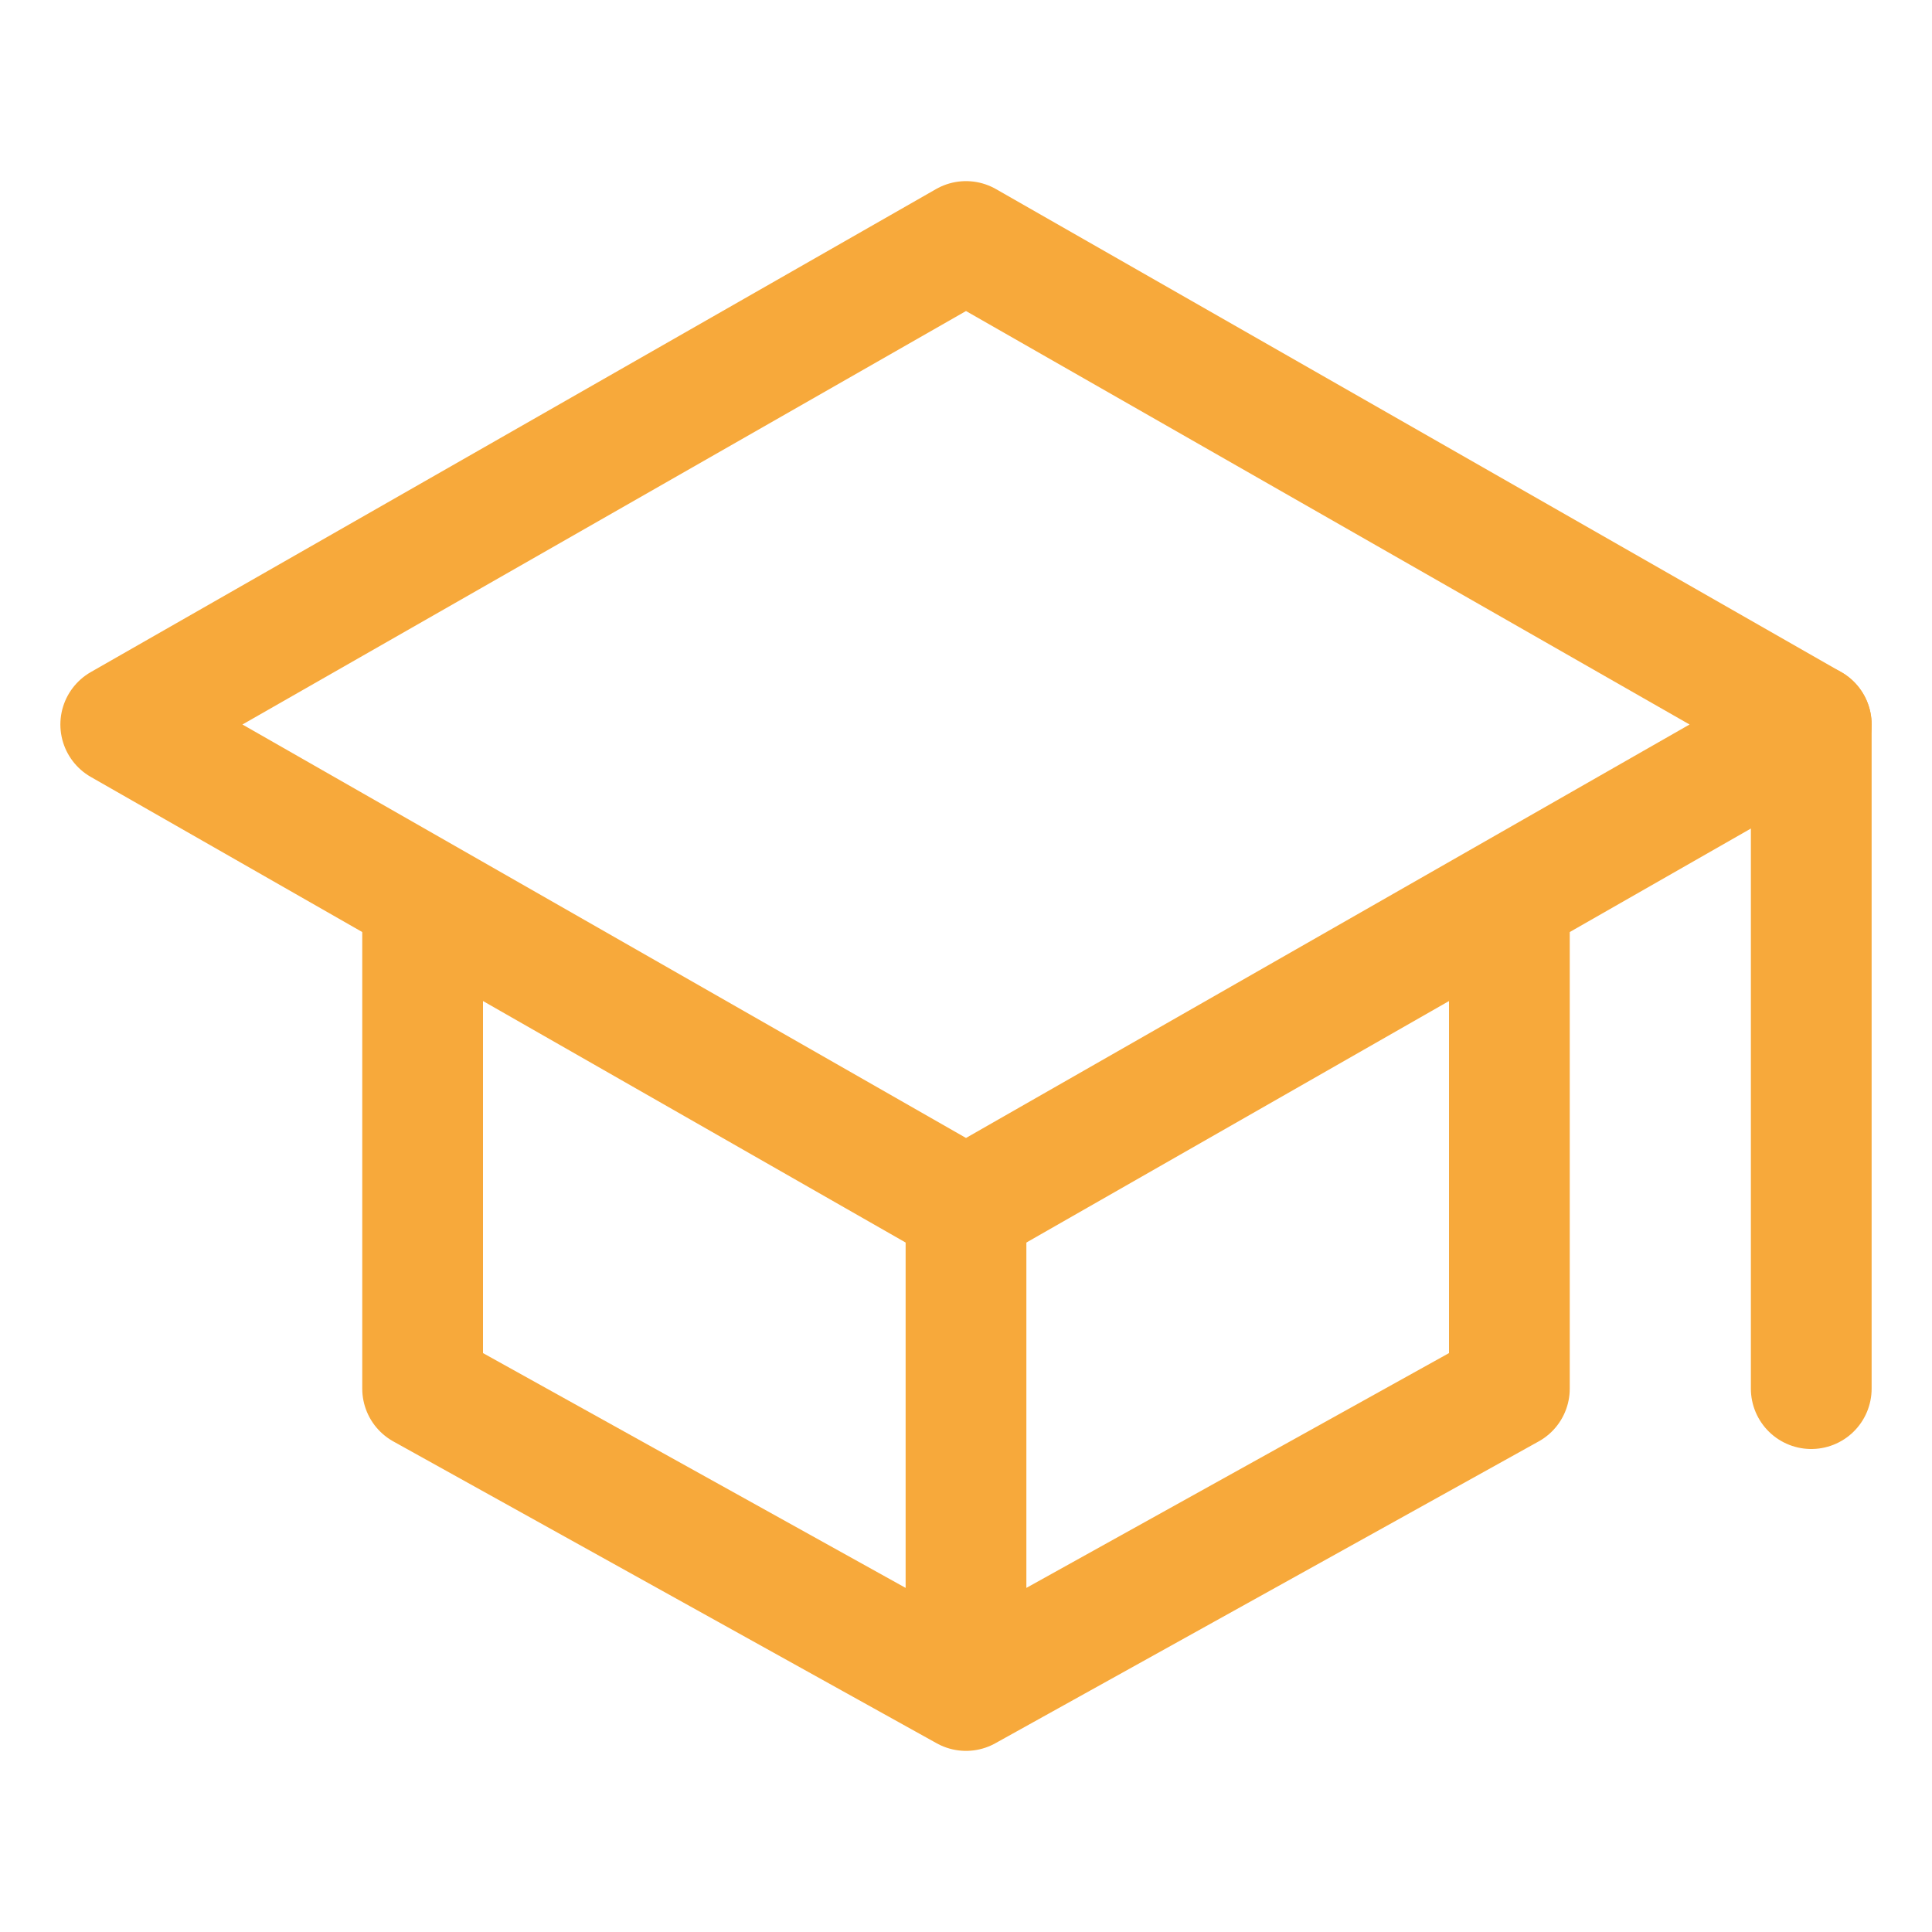
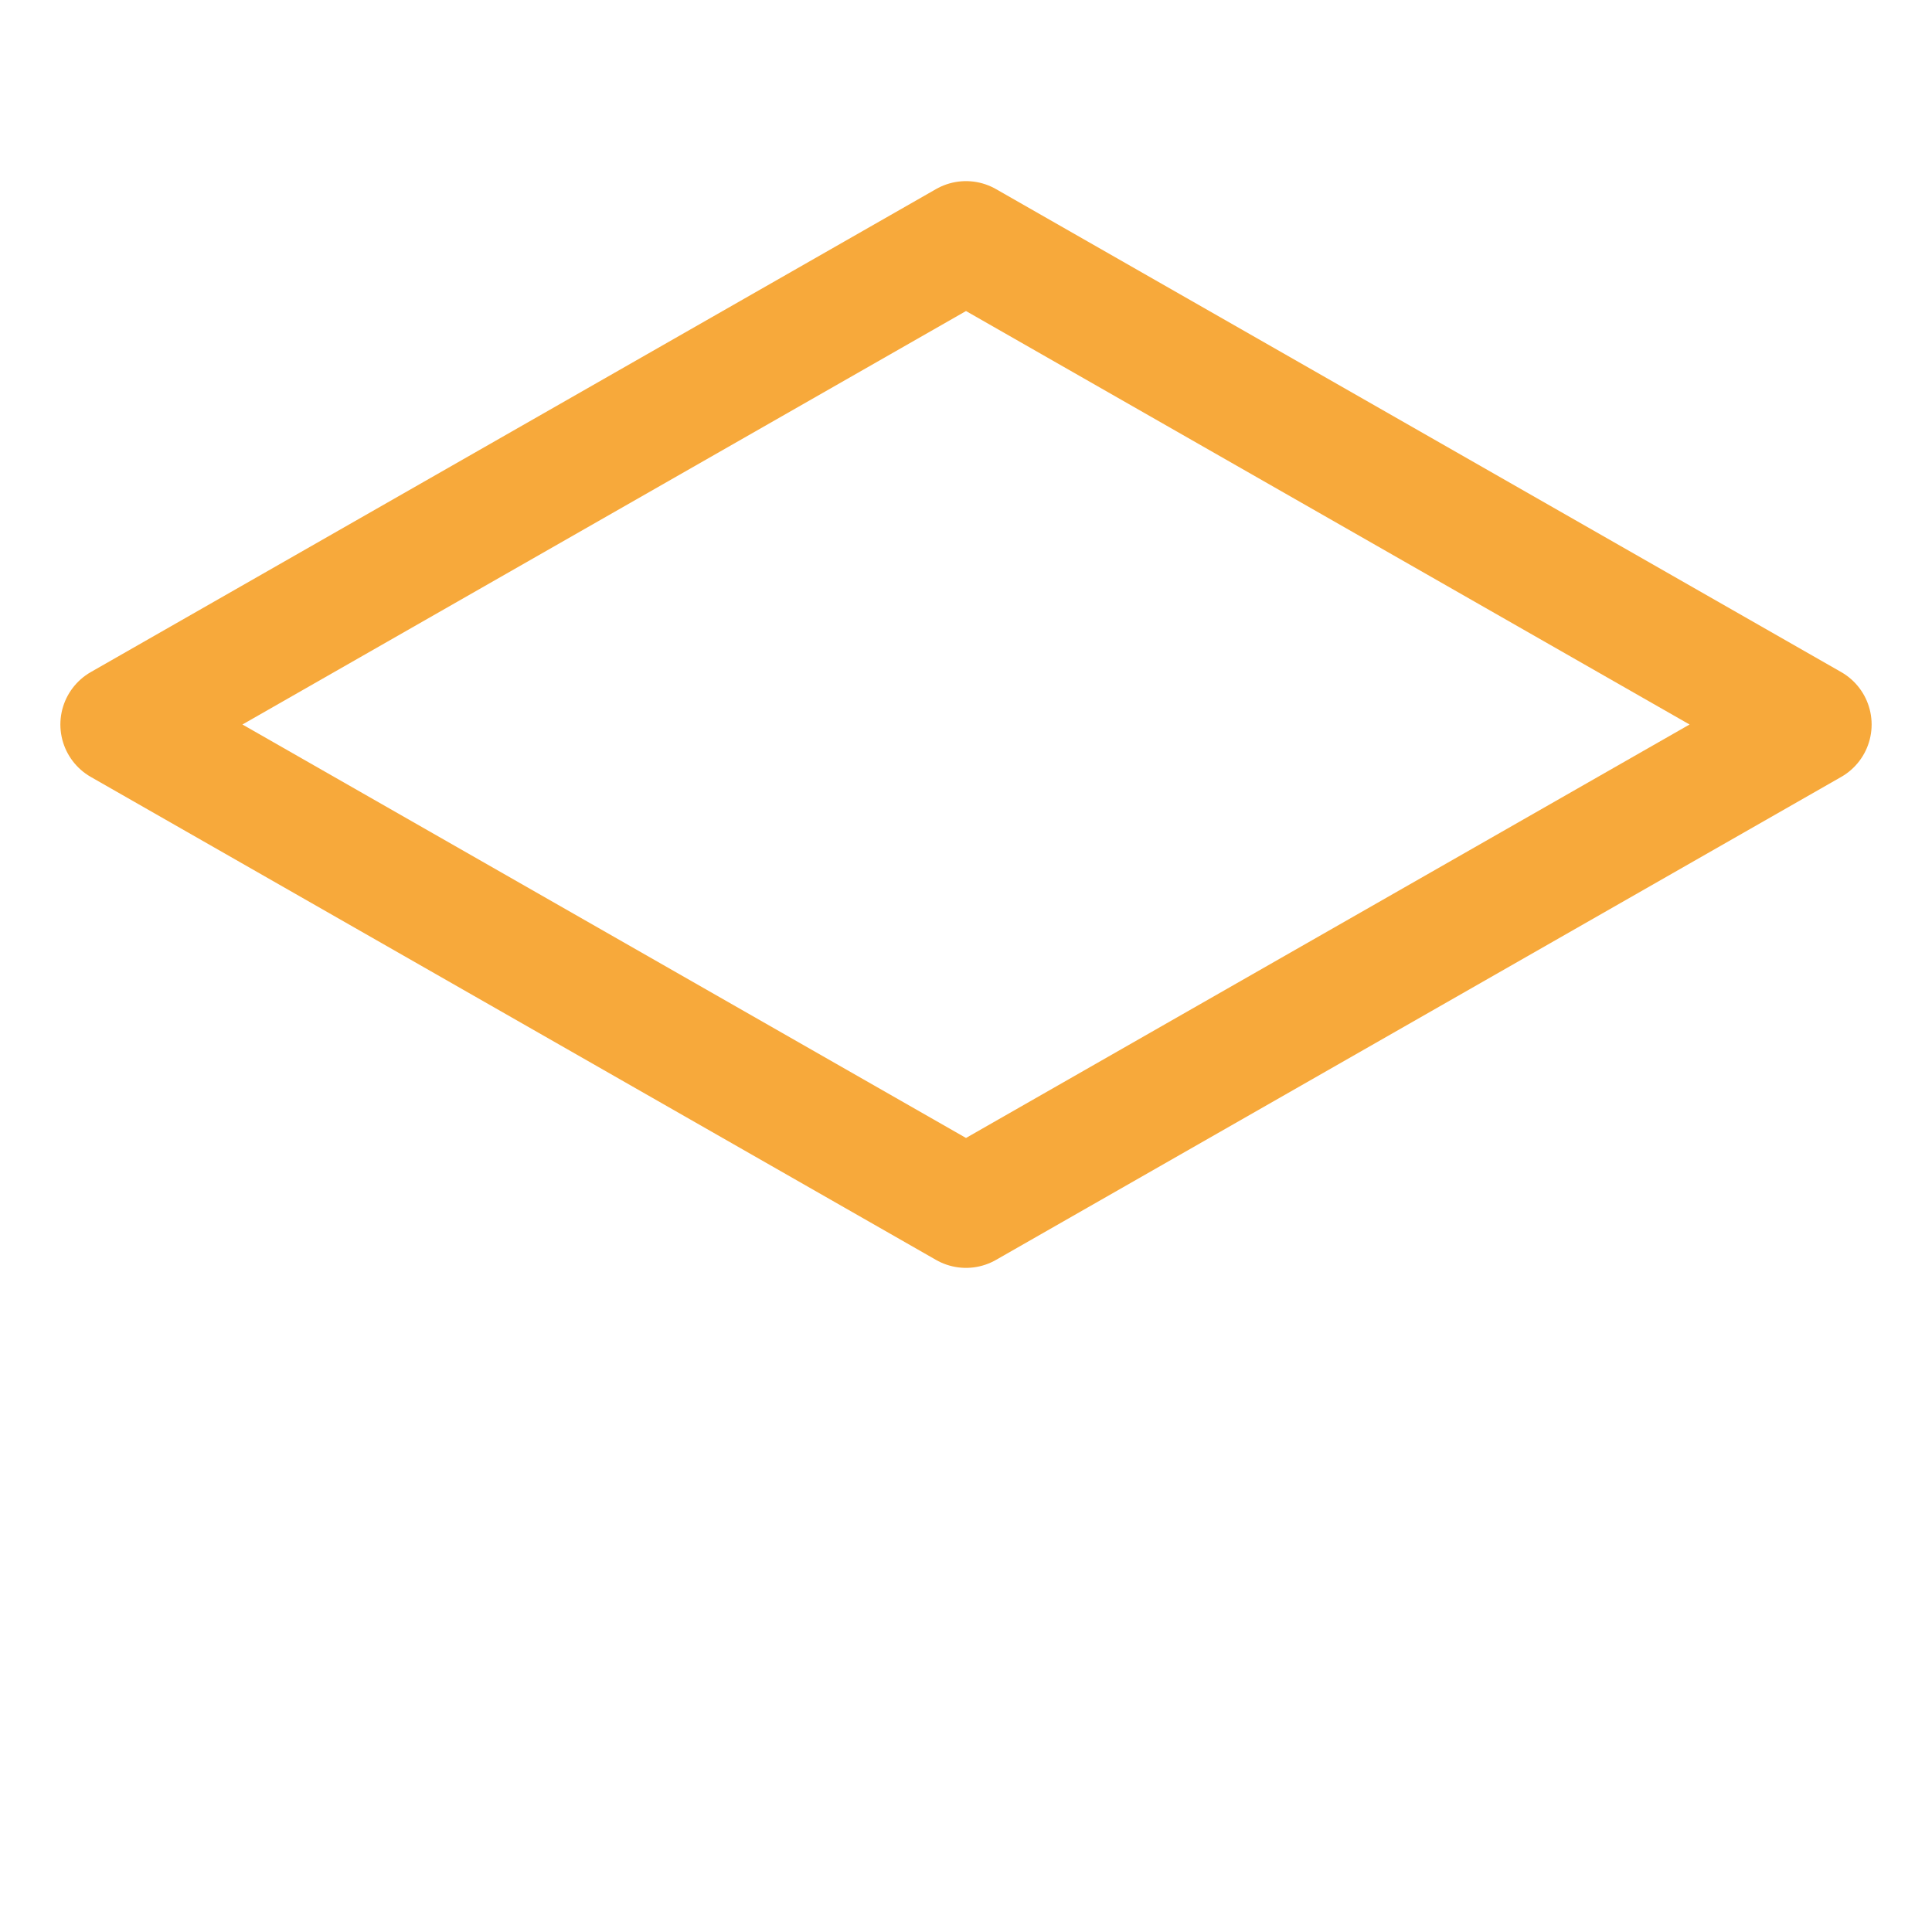
<svg xmlns="http://www.w3.org/2000/svg" width="512" height="512" viewBox="0 0 512 512">
  <path fill="none" stroke="#f7a93b" stroke-linecap="round" stroke-linejoin="round" stroke-width="32" d="M32 192L256 64l224 128l-224 128z" />
-   <path fill="none" stroke="#f7a93b" stroke-linecap="round" stroke-linejoin="round" stroke-width="32" d="M112 240v128l144 80l144-80V240m80 128V192M256 320v128" />
</svg>